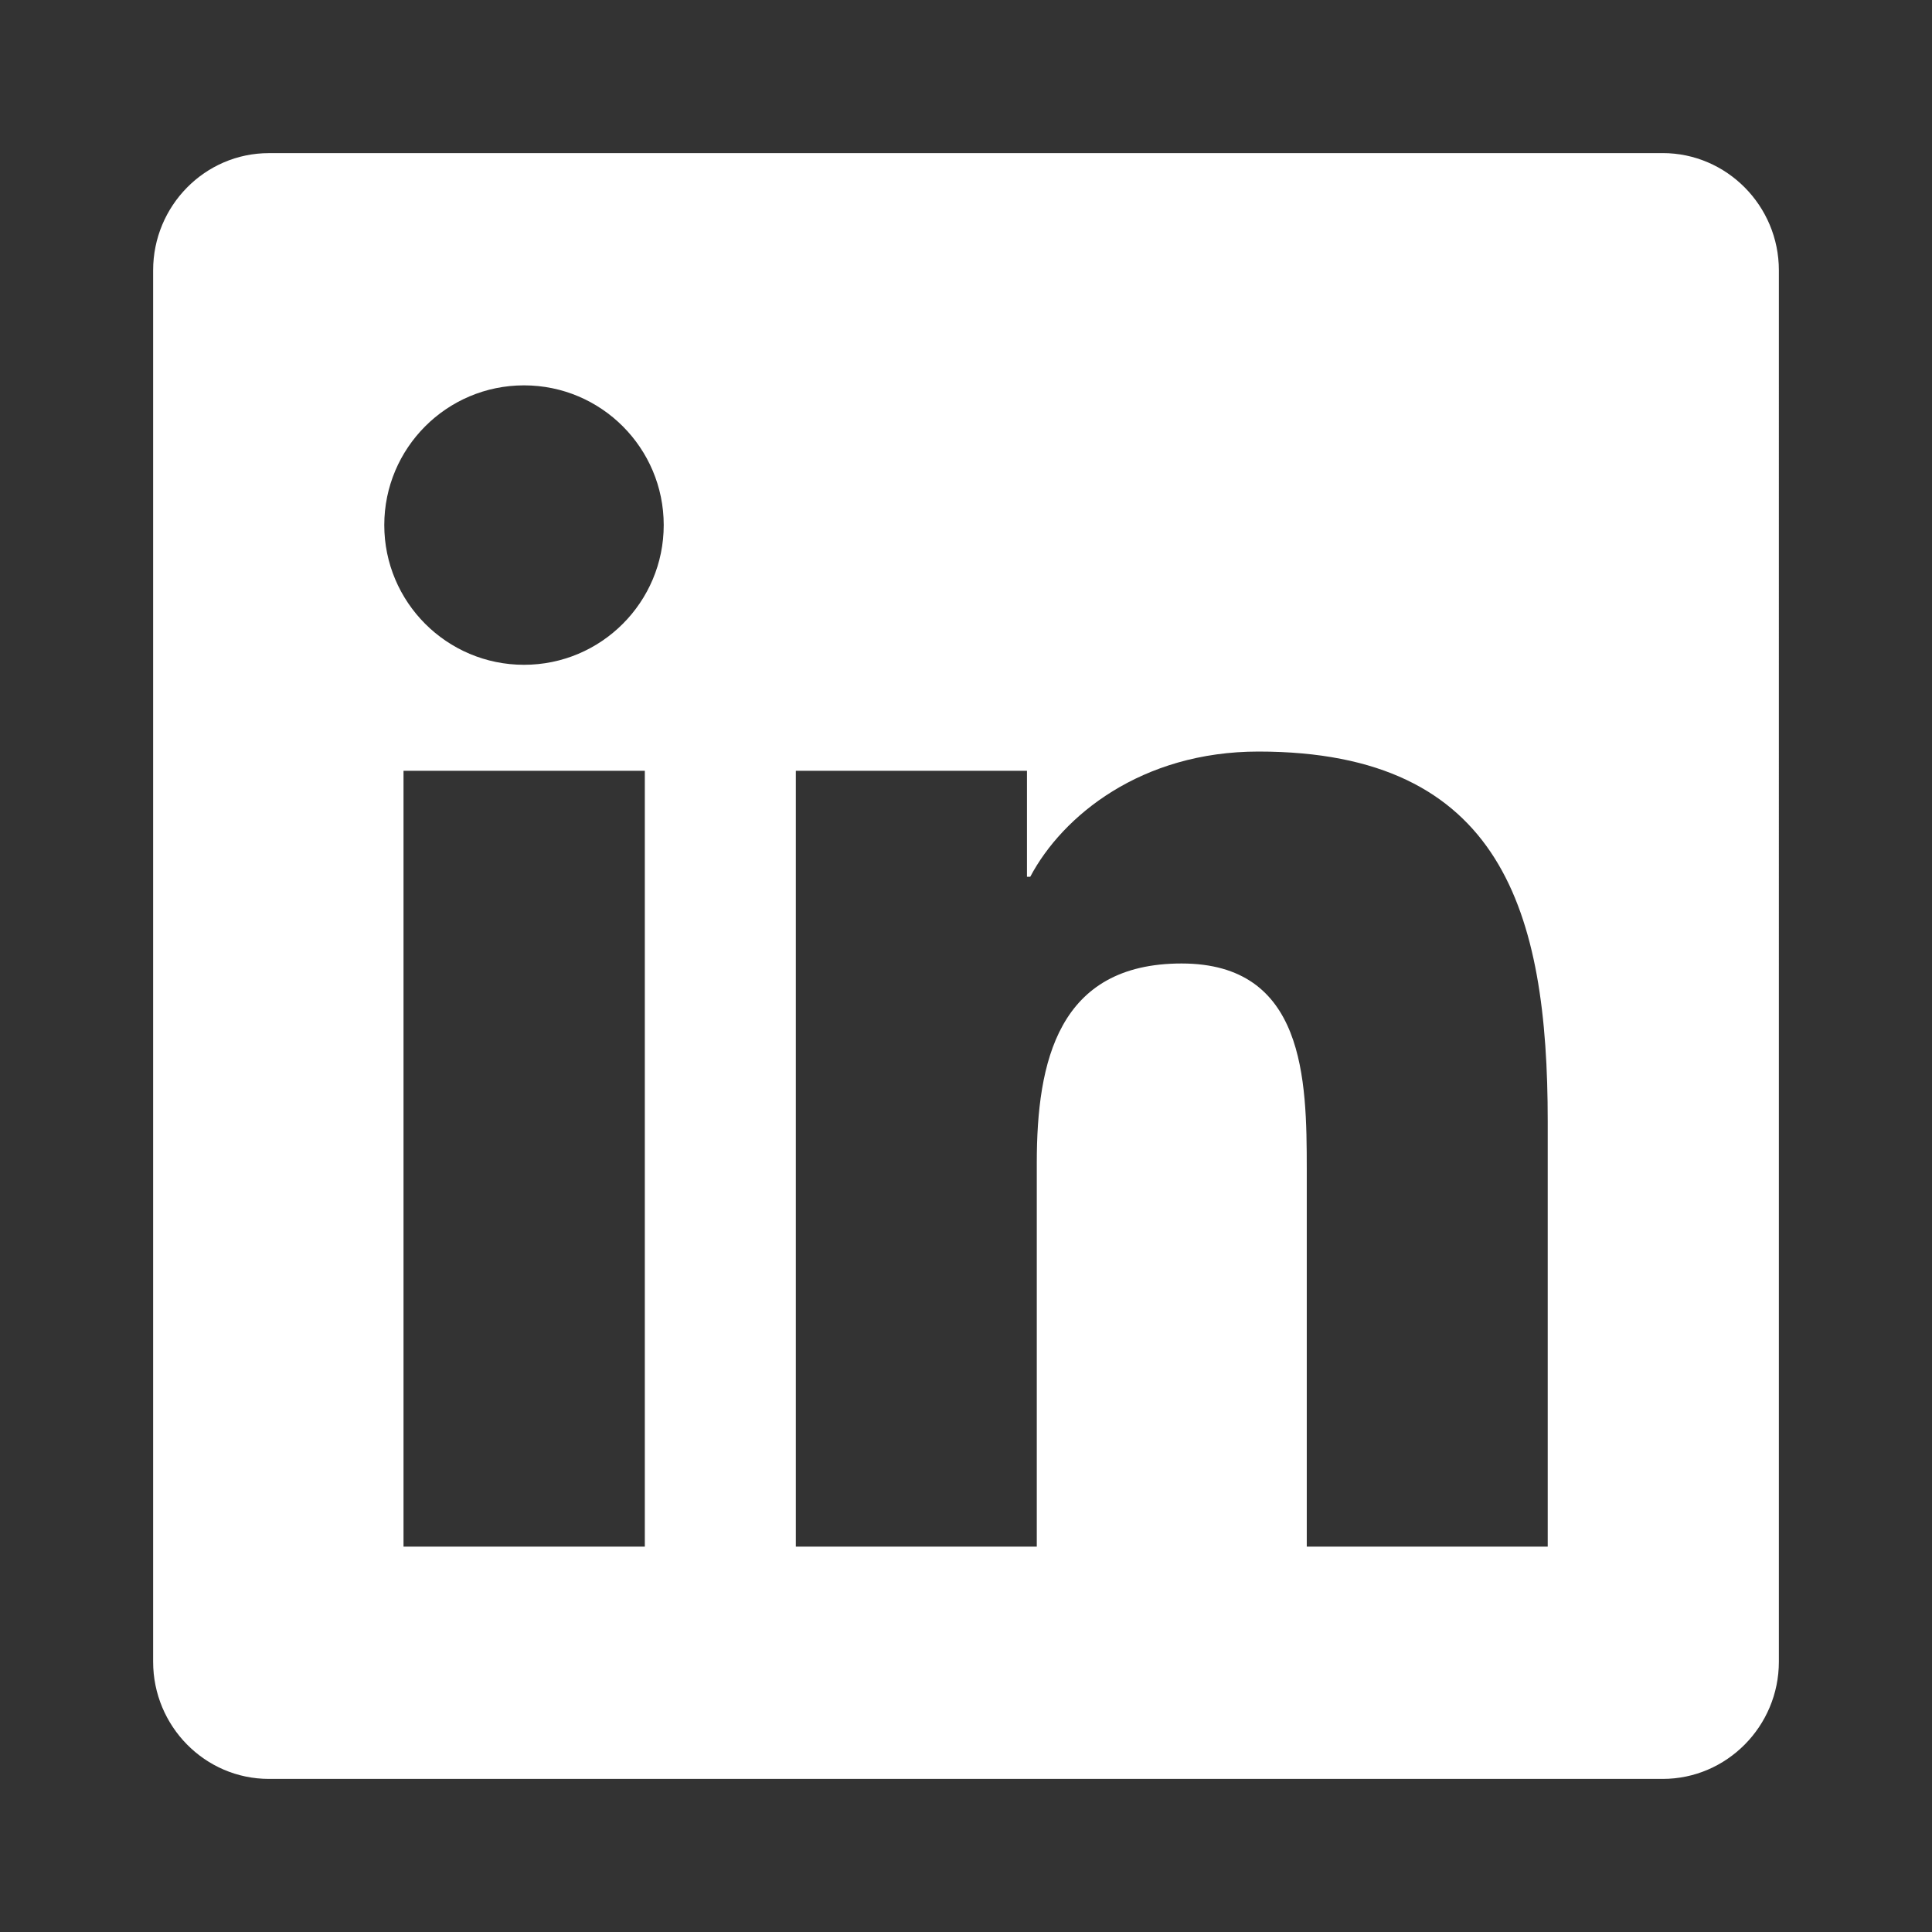
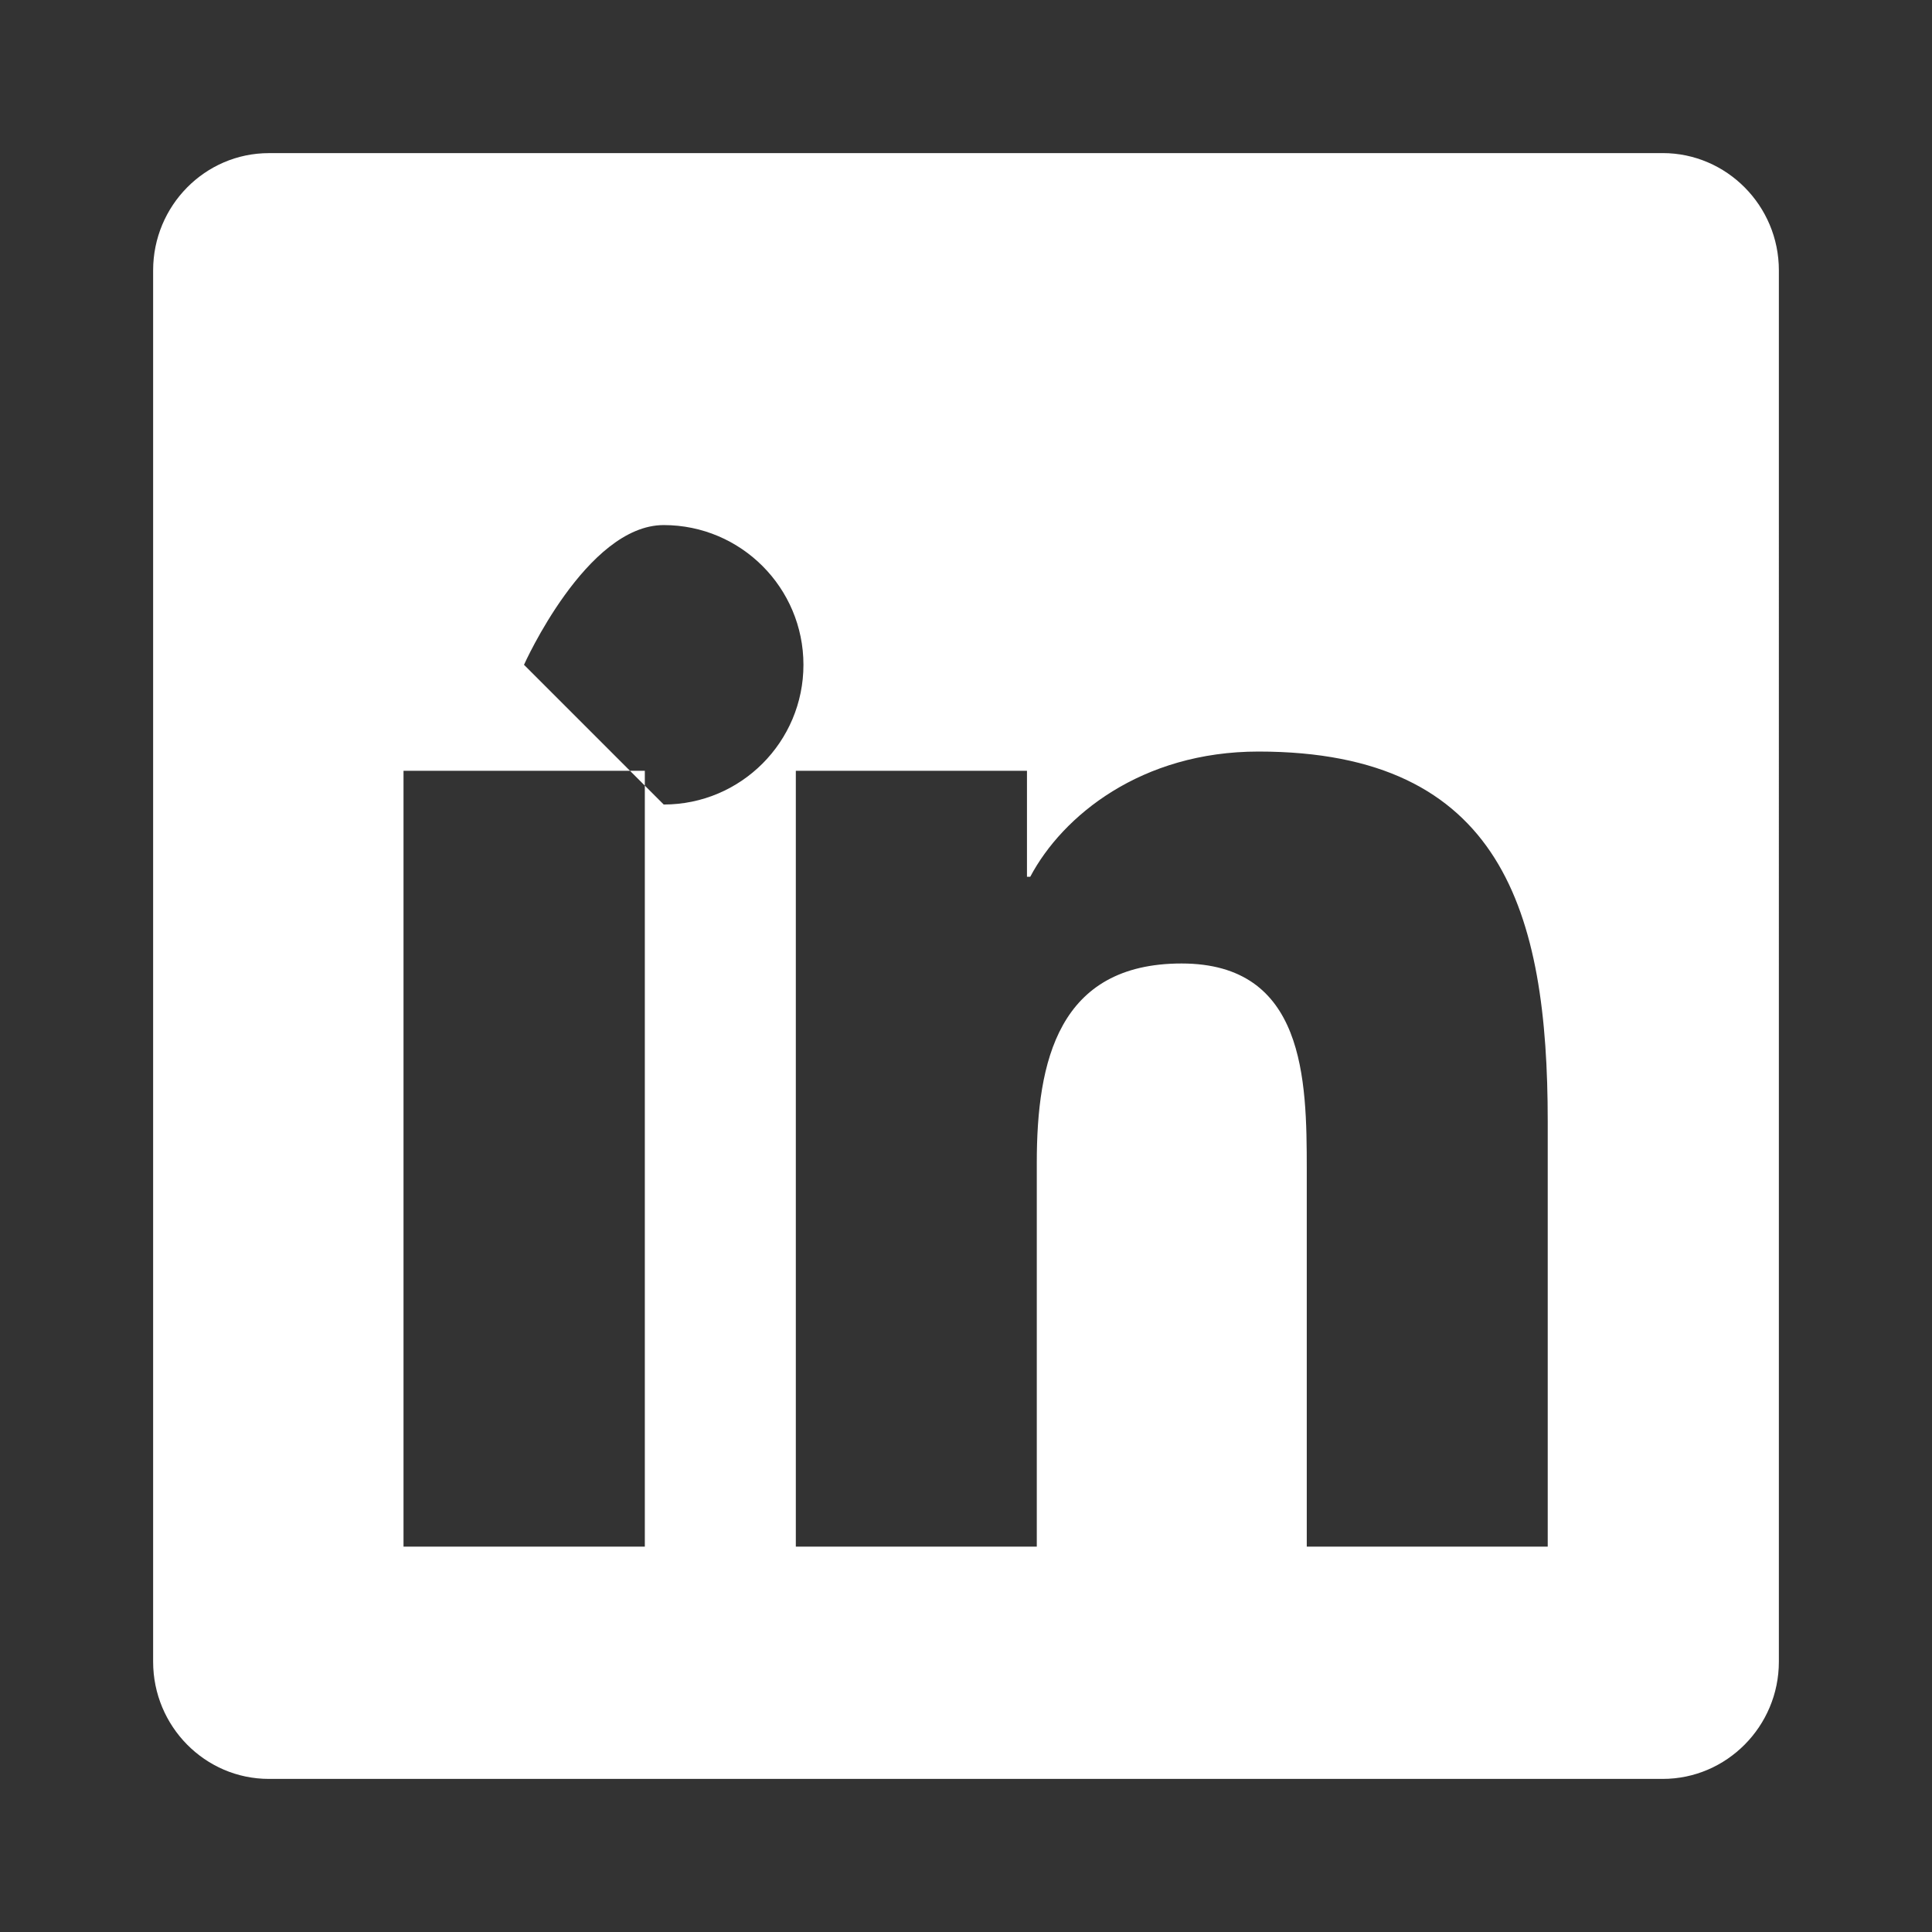
<svg xmlns="http://www.w3.org/2000/svg" id="Layer_1" data-name="Layer 1" viewBox="0 0 500 500">
  <rect x="0" y="0" width="500" height="500" fill="#333333" stroke="none" />
  <defs>
    <style>
      .cls-1 {
        fill: #fff;
        stroke-width: 0px;
      }
    </style>
  </defs>
-   <path class="cls-1" d="M430.32,39.63H69.59c-16.53,0-29.96,13.62-29.96,30.34v360.08c0,16.72,13.43,30.33,29.96,30.33h360.73c16.53,0,30.05-13.62,30.05-30.33V69.96c0-16.72-13.52-30.33-30.05-30.34ZM166.79,400.27h-62.36v-200.79h62.45v200.79h-.09ZM135.61,172.05c-20,0-36.16-16.25-36.16-36.16s16.15-36.16,36.16-36.16,36.16,16.25,36.16,36.16-16.15,36.16-36.16,36.16ZM400.55,400.27h-62.36v-97.67c0-23.29-.47-53.25-32.4-53.25s-37.47,25.36-37.47,51.56v99.36h-62.36v-200.79h59.82v27.42h.85c8.36-15.78,28.74-32.4,59.07-32.4,63.11,0,74.85,41.6,74.85,95.7v110.07Z" />
+   <path class="cls-1" d="M430.32,39.63H69.59c-16.53,0-29.96,13.62-29.96,30.34v360.08c0,16.72,13.43,30.33,29.96,30.33h360.73c16.53,0,30.05-13.62,30.05-30.33V69.96c0-16.72-13.52-30.33-30.05-30.34ZM166.79,400.27h-62.36v-200.79h62.45v200.79h-.09ZM135.61,172.05s16.15-36.16,36.16-36.16,36.16,16.25,36.16,36.16-16.15,36.16-36.16,36.16ZM400.55,400.27h-62.36v-97.67c0-23.29-.47-53.25-32.4-53.25s-37.47,25.36-37.47,51.56v99.36h-62.36v-200.79h59.82v27.42h.85c8.36-15.78,28.74-32.4,59.07-32.4,63.11,0,74.85,41.6,74.85,95.7v110.07Z" />
</svg>